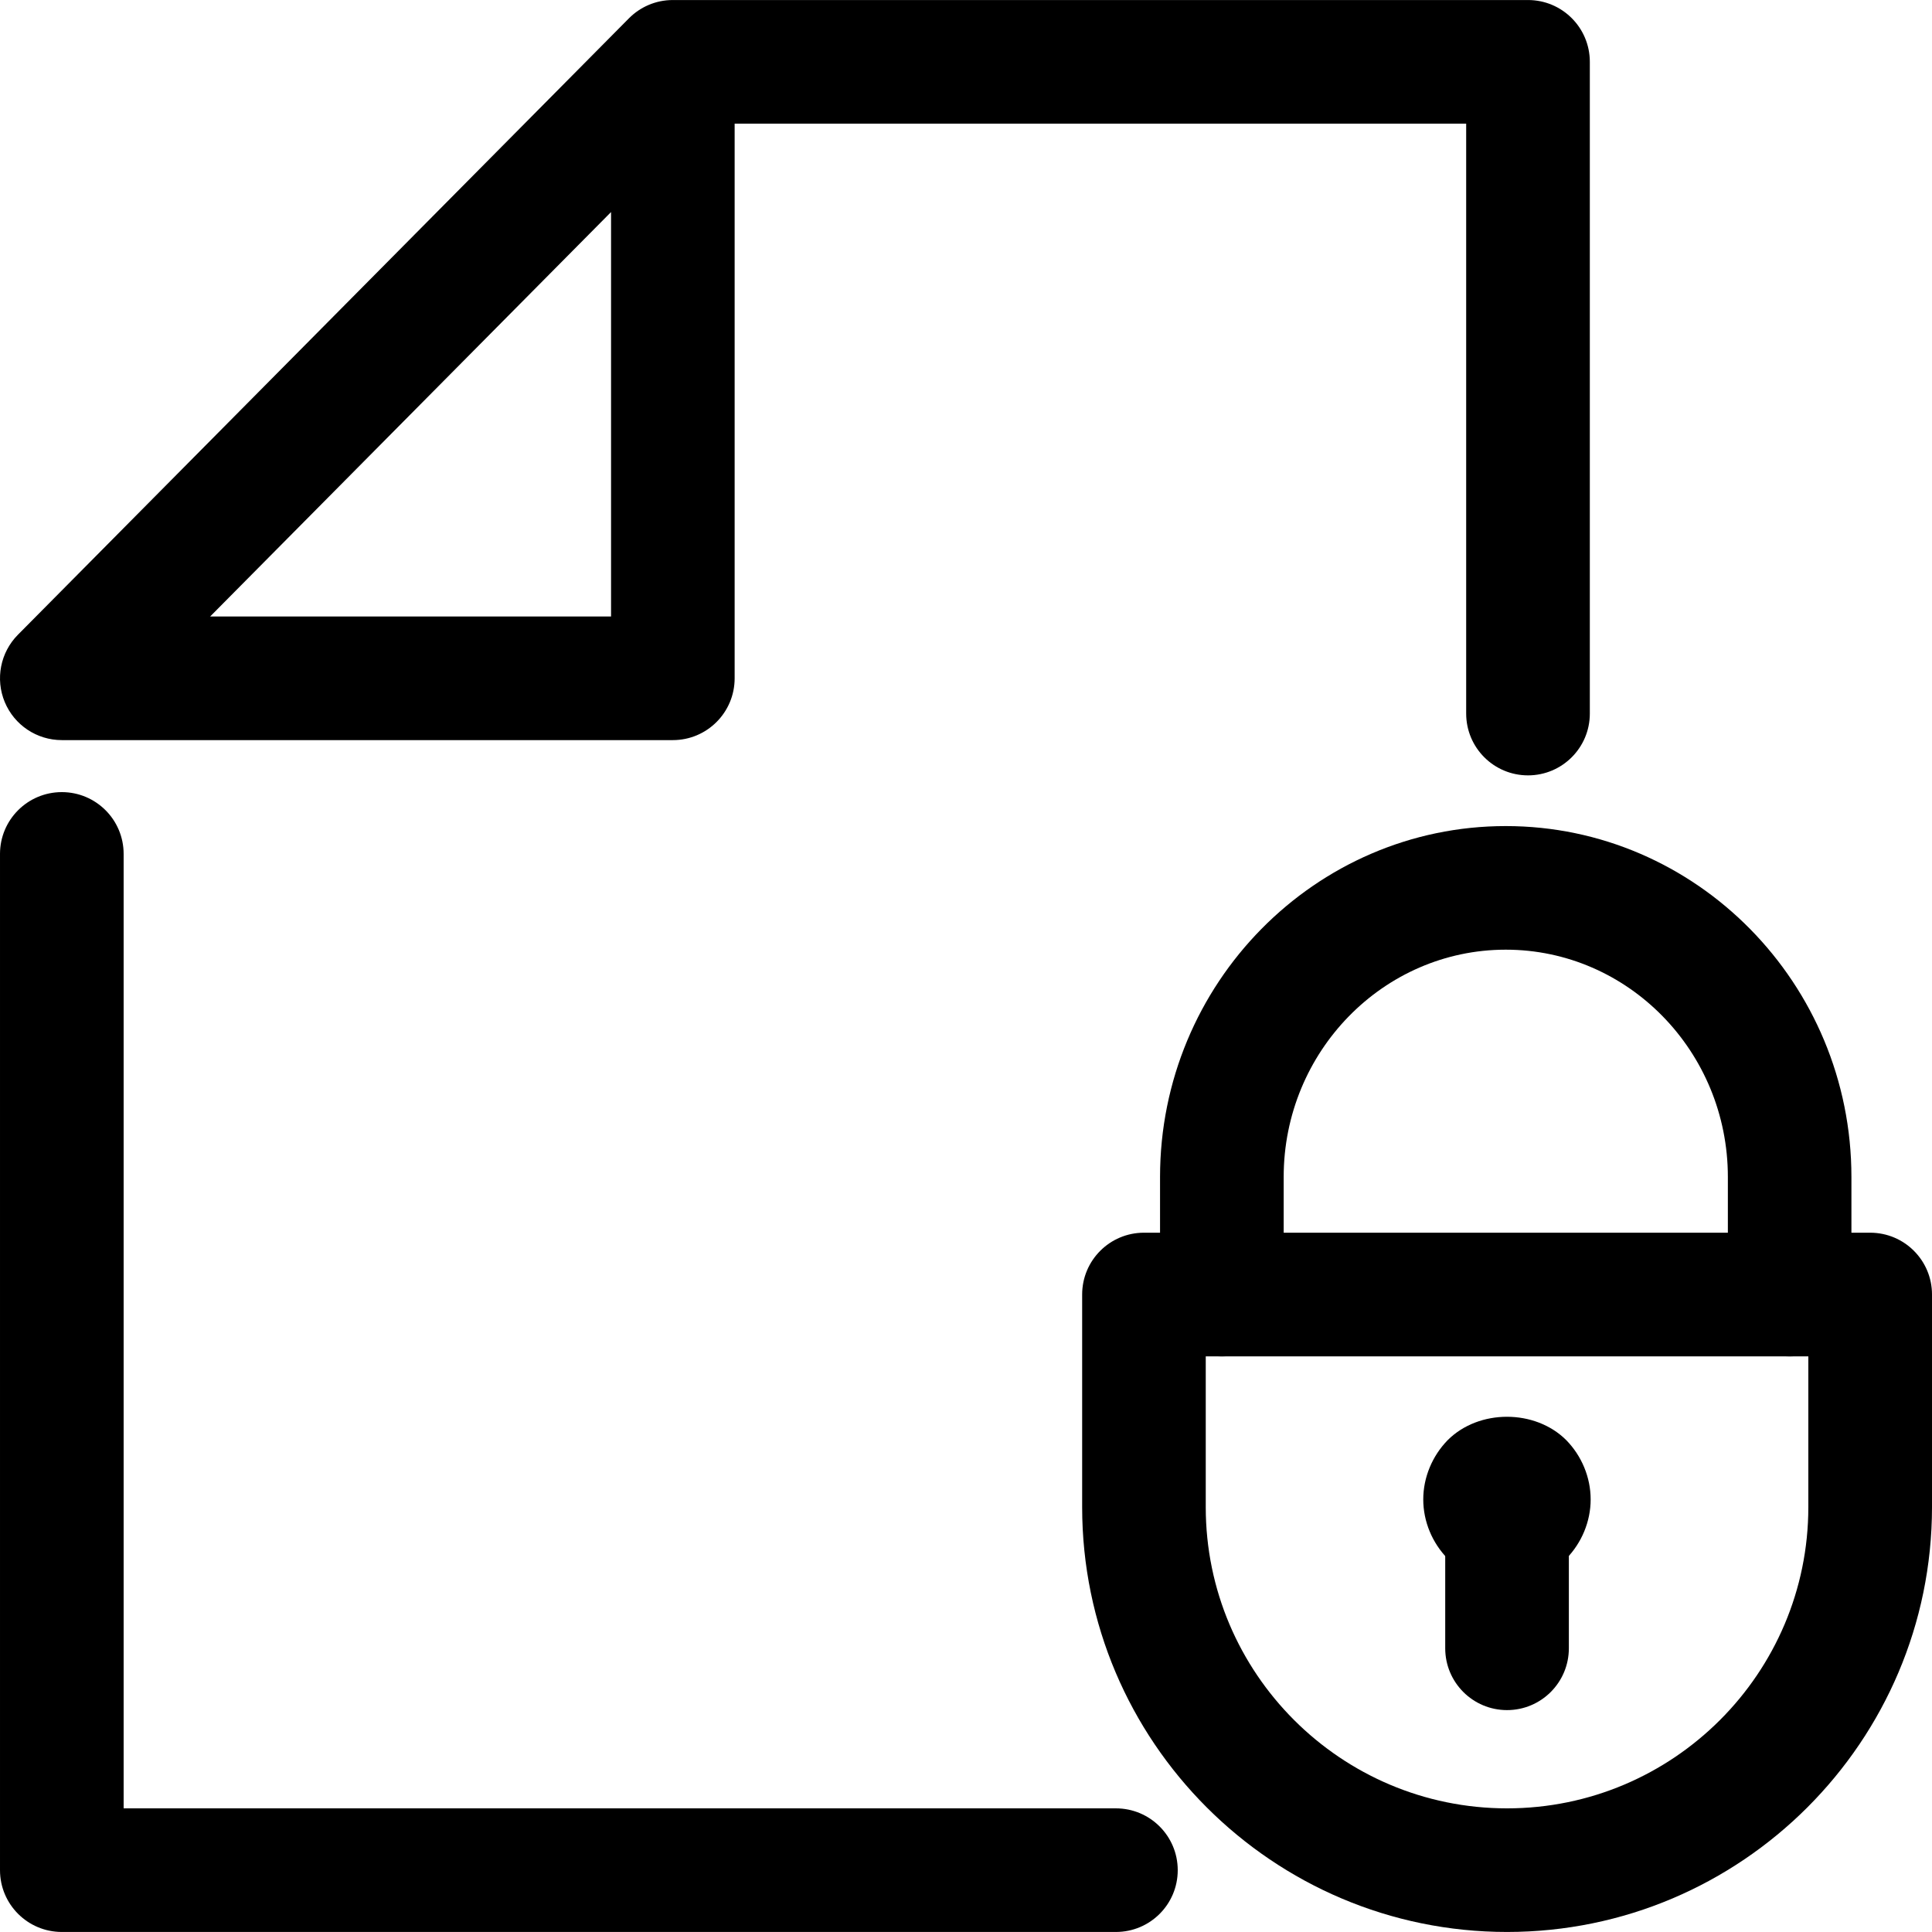
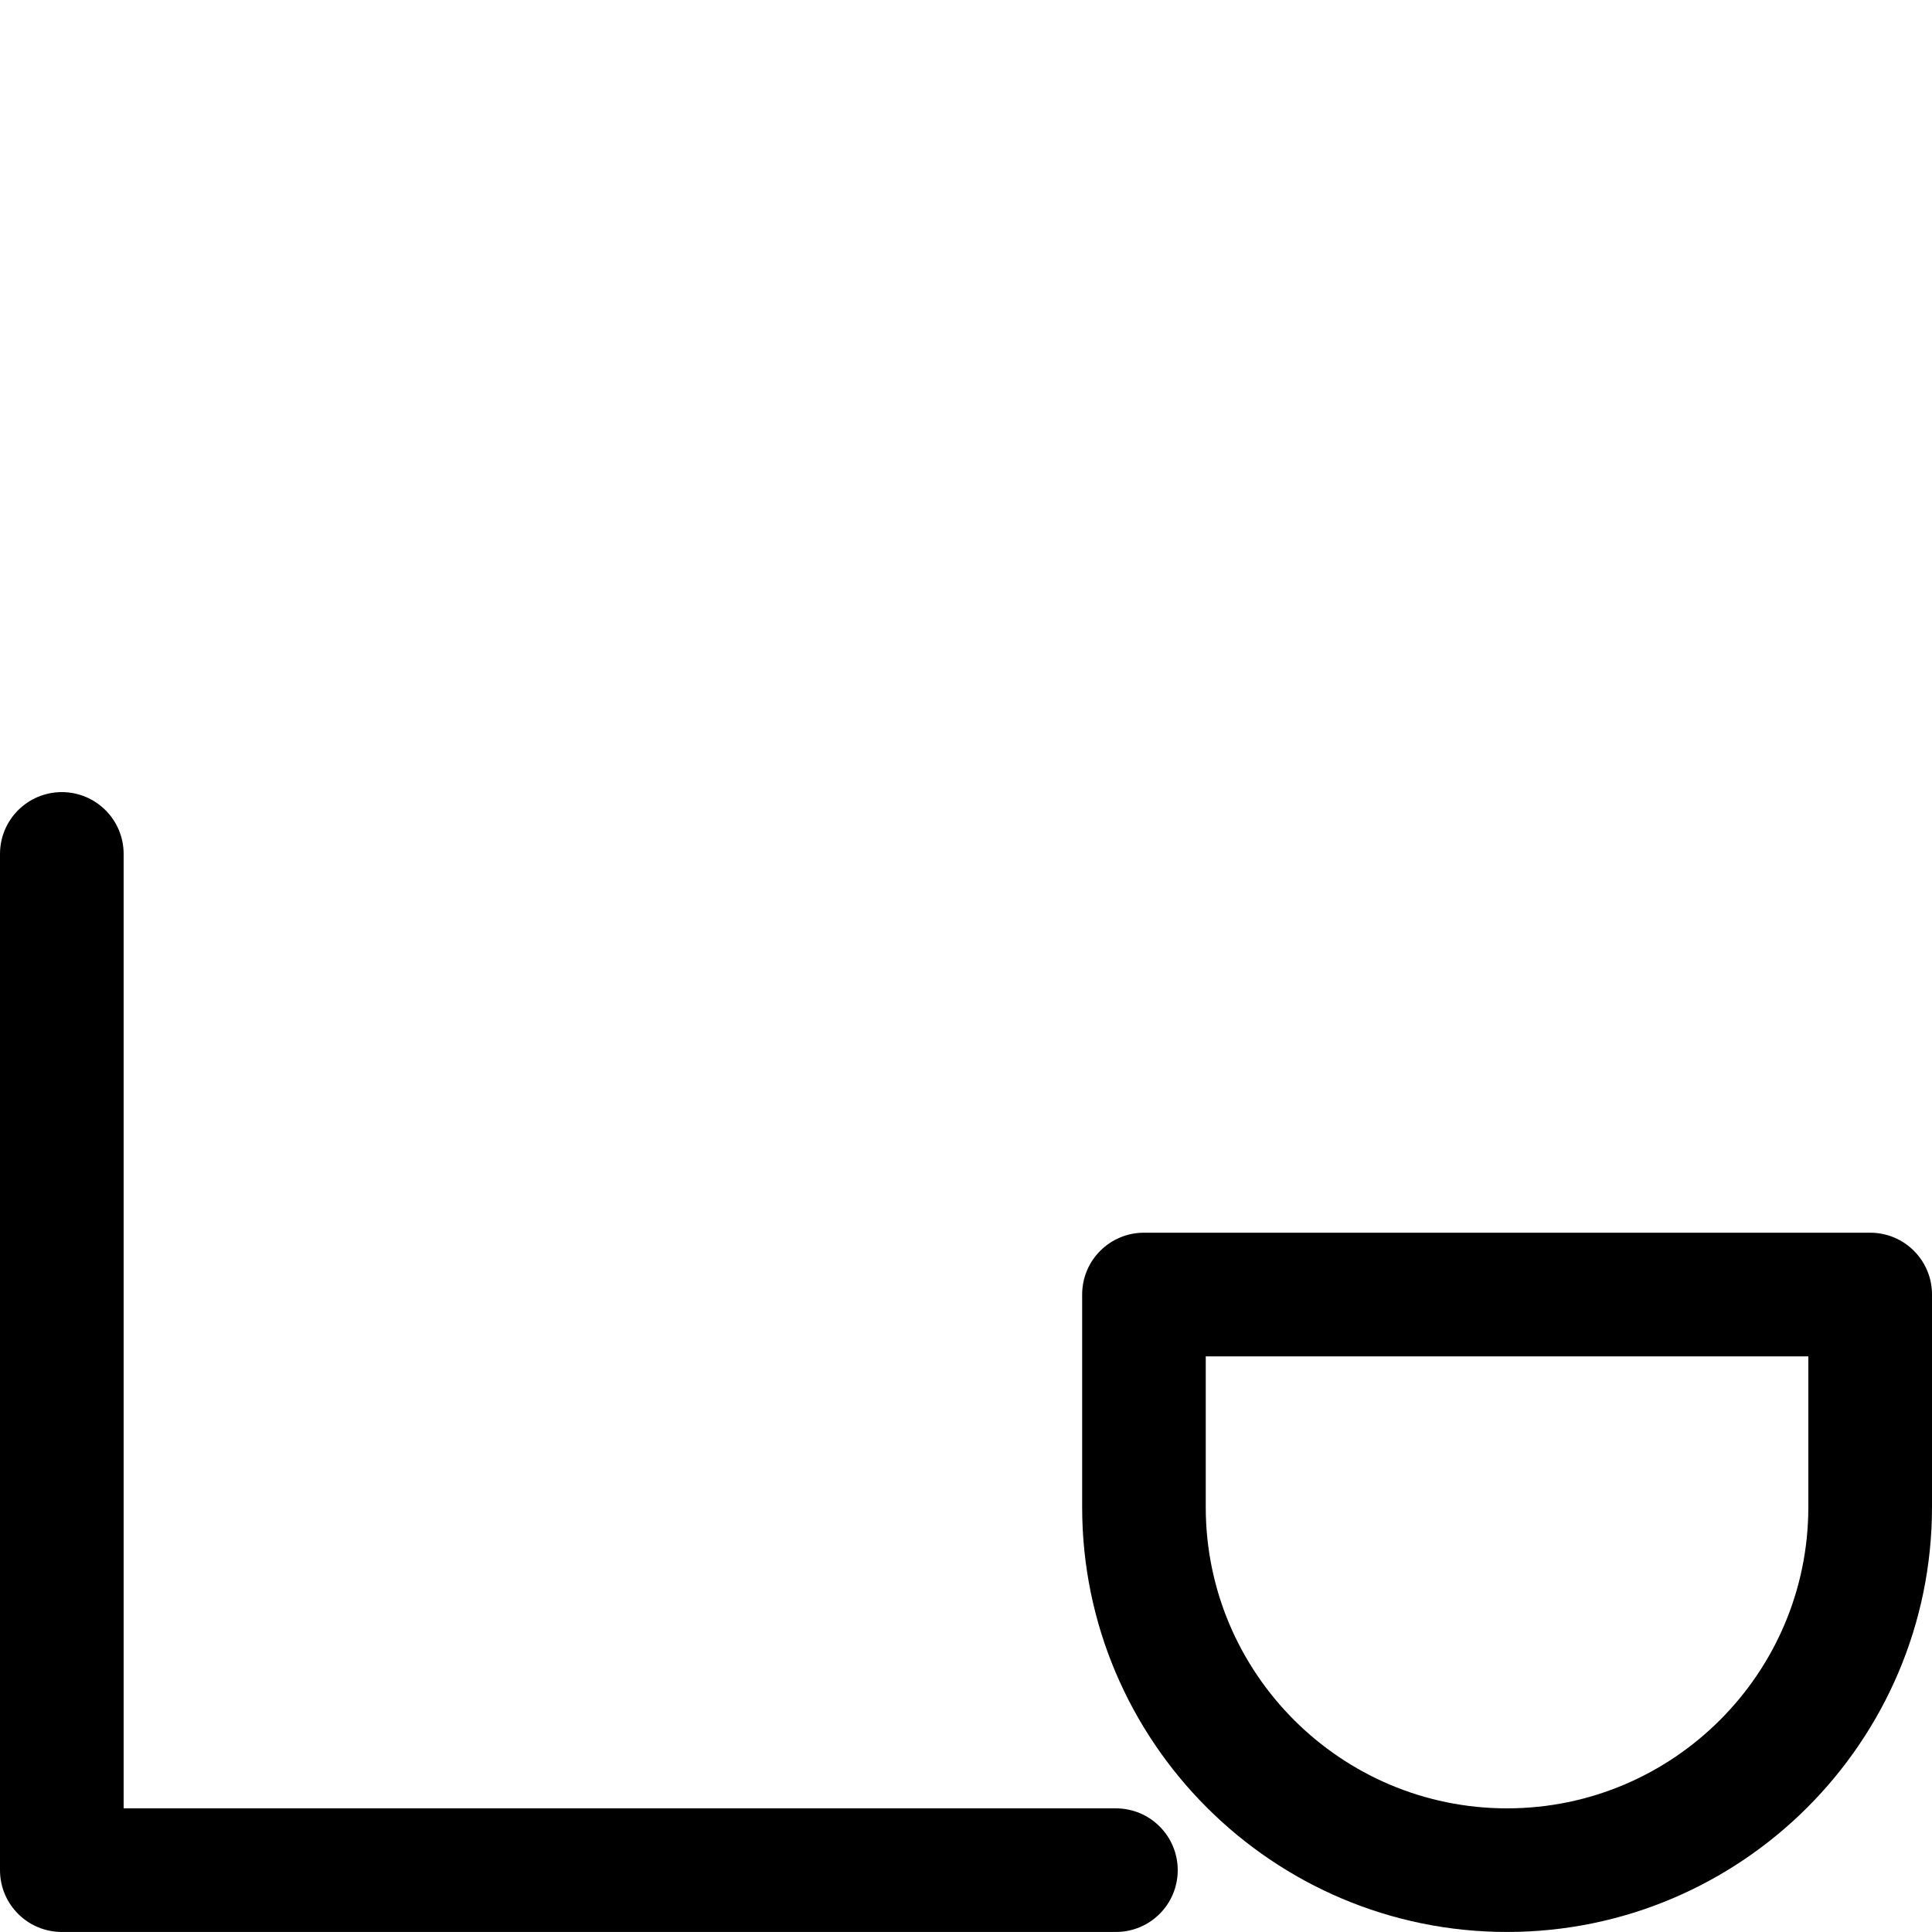
<svg xmlns="http://www.w3.org/2000/svg" viewBox="0 0 512.018 512">
  <path d="m295.738 512.008h-279.355c-9.043 0-16.383-7.328-16.383-16.375v-269.324c0-9.051 7.332-16.383 16.383-16.383 9.051 0 16.383 7.332 16.383 16.383v252.941h262.973c9.051 0 16.383 7.332 16.383 16.383 0 9.055-7.332 16.375-16.383 16.375zm0 0" />
-   <path d="m404.953 205.488c-9.055 0-16.387-7.332-16.387-16.383v-156.34h-193.871v146.996c0 9.051-7.328 16.383-16.383 16.383h-161.93c-6.613 0-12.574-3.969-15.121-10.082-2.539-6.105-1.172-13.137 3.484-17.84l161.934-163.367c1.535-1.547 3.293-2.715 5.172-3.523 1.98-.852 4.164-1.324 6.461-1.324h226.641c9.051 0 16.383 7.332 16.383 16.383v172.723c0 9.043-7.34 16.375-16.383 16.375zm-349.262-42.102h106.25v-107.191zm0 0" />
  <path d="m399.395 512.008c-62.098 0-112.602-50.504-112.602-112.594v-56.34c0-9.051 7.328-16.383 16.383-16.383h192.457c9.055 0 16.387 7.332 16.387 16.383v56.34c-.02 62.09-50.527 112.594-112.625 112.594zm-79.848-152.539v39.953c0 44.02 35.82 79.828 79.848 79.828 44.031 0 79.848-35.809 79.848-79.828v-39.953zm0 0" />
-   <path d="m474.301 359.469c-9.055 0-16.383-7.332-16.383-16.383v-31.16c0-33.219-26.414-60.242-58.859-60.242-32.445 0-58.859 27.023-58.859 60.242v31.16c0 9.051-7.328 16.383-16.383 16.383-9.051 0-16.383-7.332-16.383-16.383v-31.16c0-51.281 41.102-93 91.617-93s91.613 41.719 91.613 93v31.16c.02 9.051-7.312 16.383-16.363 16.383zm0 0" />
-   <path d="m399.395 453.211c-9.051 0-16.383-7.328-16.383-16.383v-39.445c0-9.055 7.332-16.383 16.383-16.383 9.055 0 16.383 7.328 16.383 16.383v39.445c0 9.055-7.34 16.383-16.383 16.383zm0 0" />
-   <path d="m399.379 419.566c-5.859 0-11.539-2.402-15.711-6.477-4.082-4.172-6.477-9.844-6.477-15.707 0-5.867 2.406-11.547 6.477-15.719 8.254-8.254 23.156-8.254 31.418 0 4.082 4.172 6.469 9.852 6.469 15.719 0 5.863-2.395 11.535-6.469 15.707-4.172 4.082-9.852 6.477-15.707 6.477zm0 0" />
+   <path d="m399.379 419.566zm0 0" />
</svg>